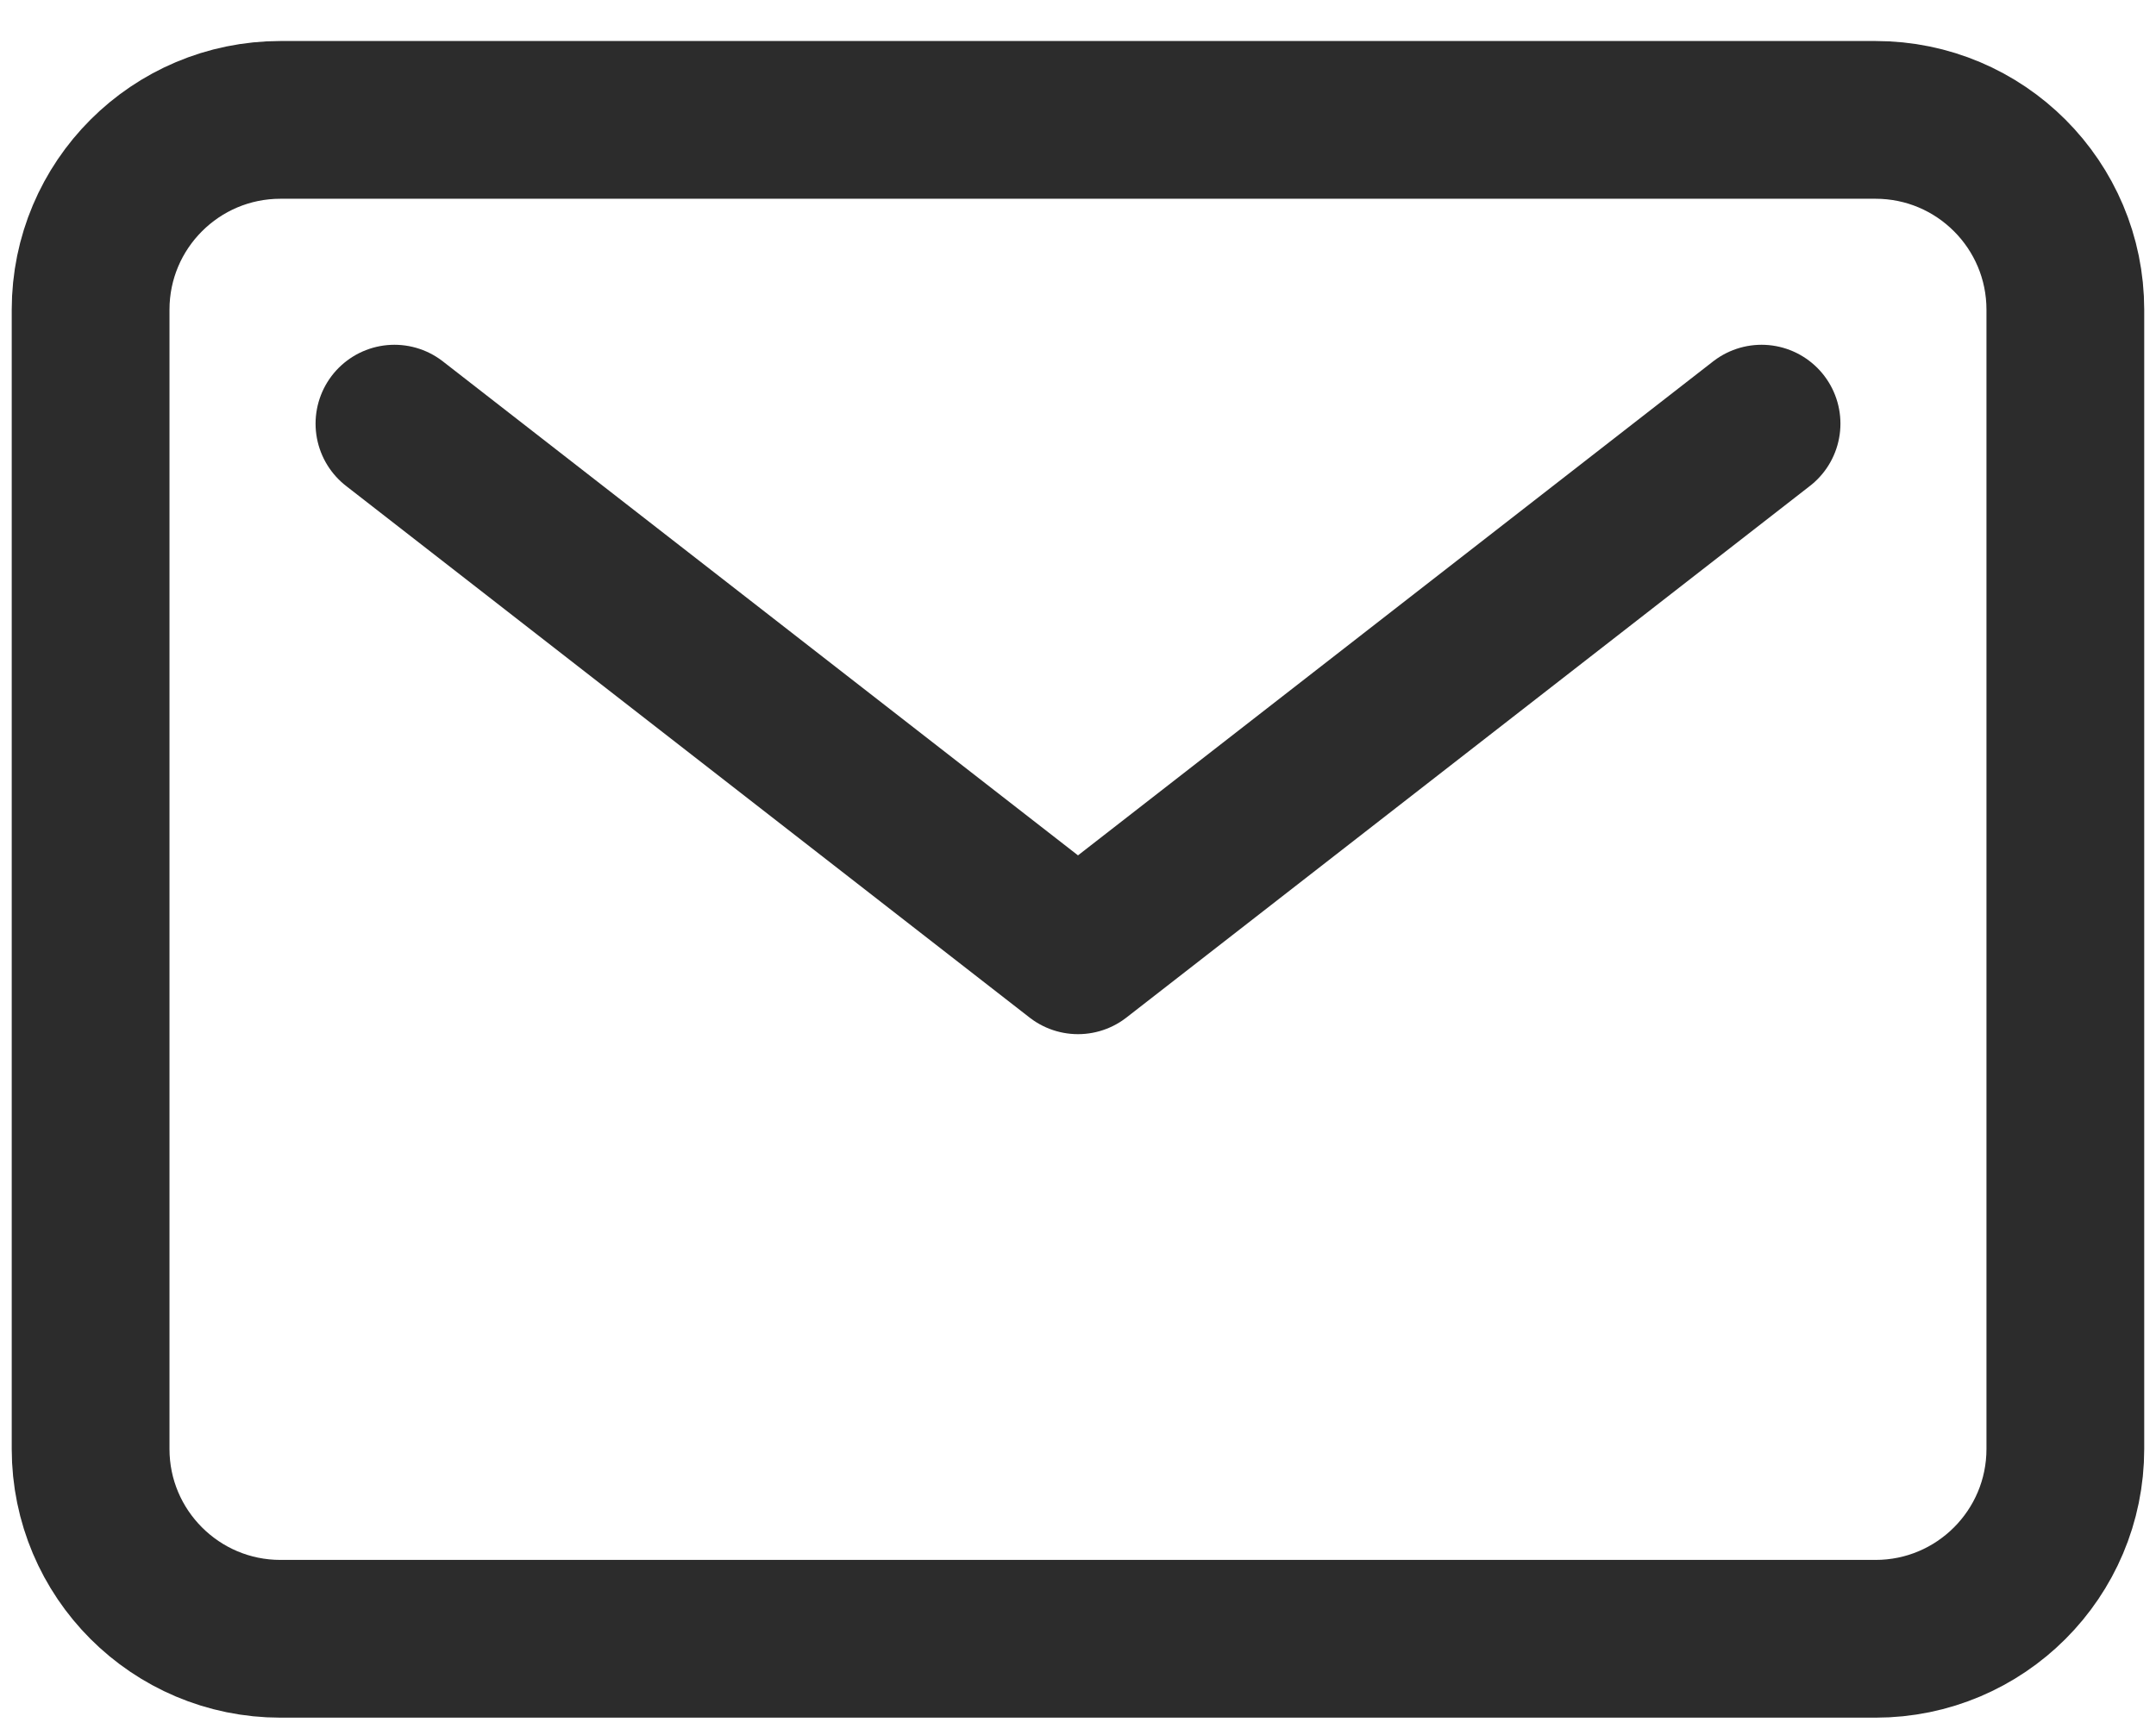
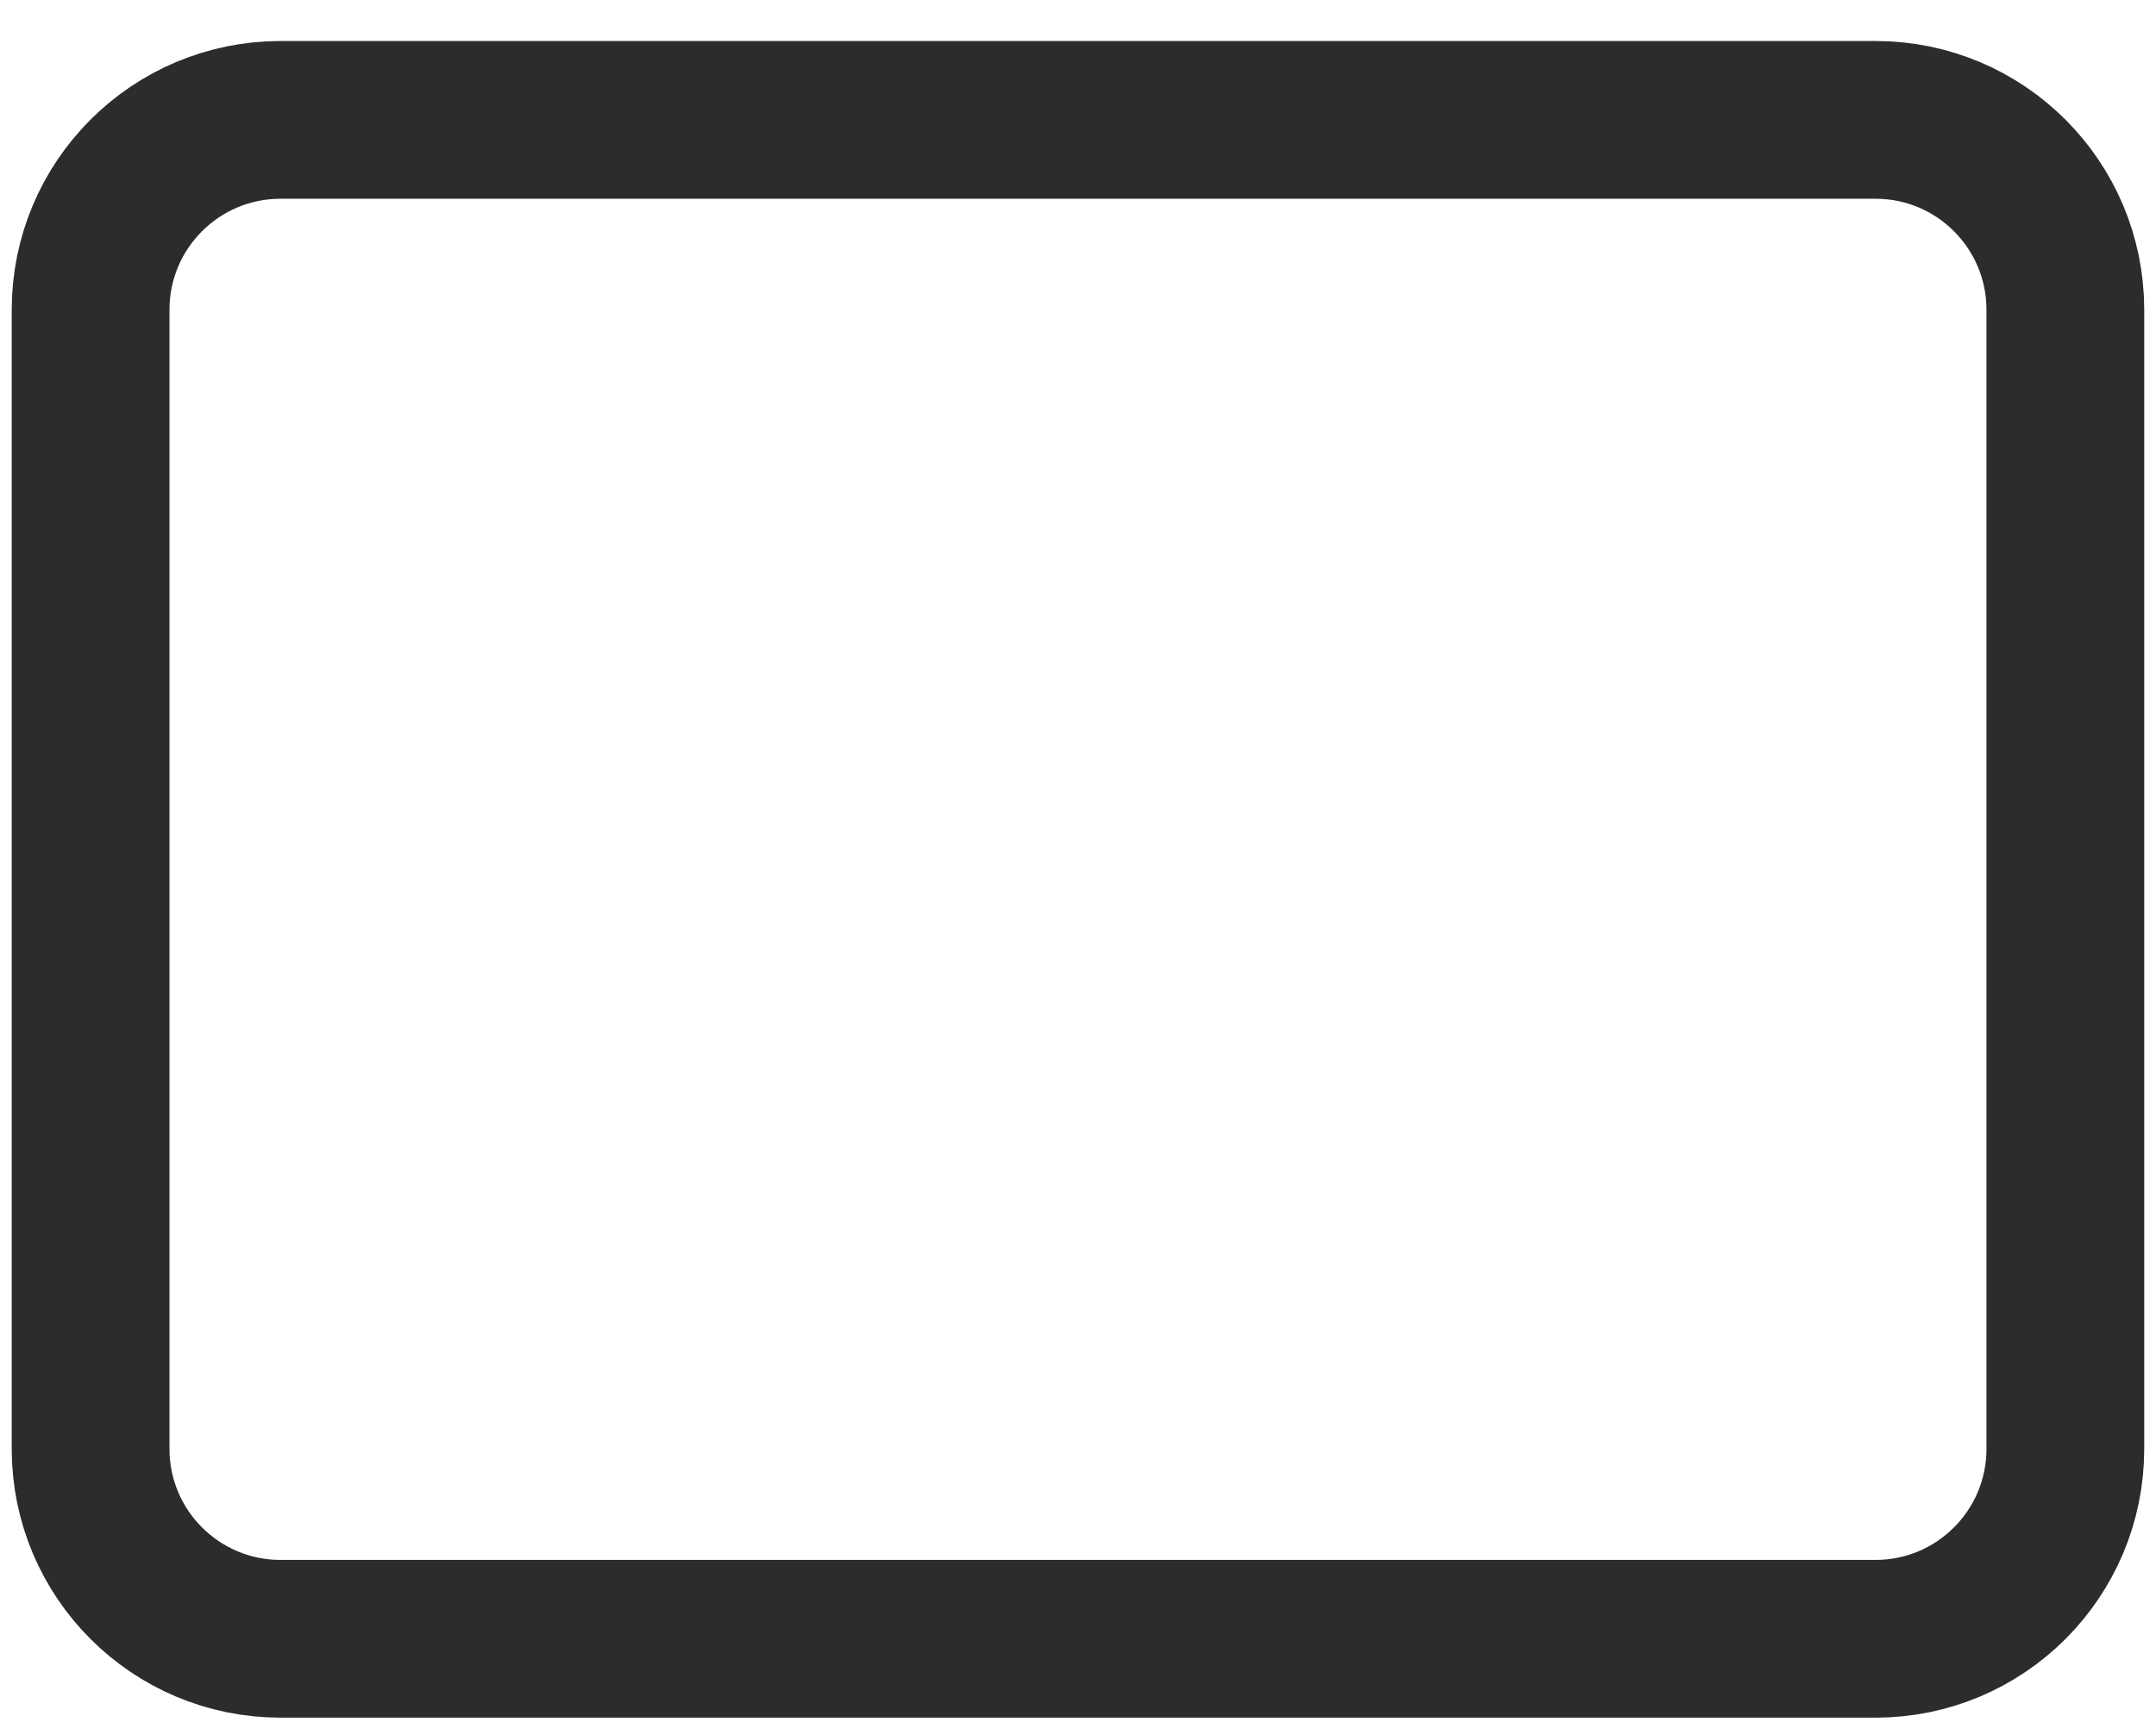
<svg xmlns="http://www.w3.org/2000/svg" width="41" height="33" viewBox="0 0 41 33" fill="none">
  <path d="M35.666 2.28H5.334C3.34 2.28 1.723 3.896 1.723 5.891V27.556C1.723 29.55 3.34 31.167 5.334 31.167H35.666C37.66 31.167 39.276 29.55 39.276 27.556V5.891C39.276 3.896 37.66 2.28 35.666 2.28Z" stroke="#2C2C2C" stroke-width="3" stroke-linecap="round" stroke-linejoin="round" />
-   <path d="M7.501 8.057L20.5 18.168L33.499 8.057" stroke="#2C2C2C" stroke-width="3" stroke-linecap="round" stroke-linejoin="round" />
</svg>